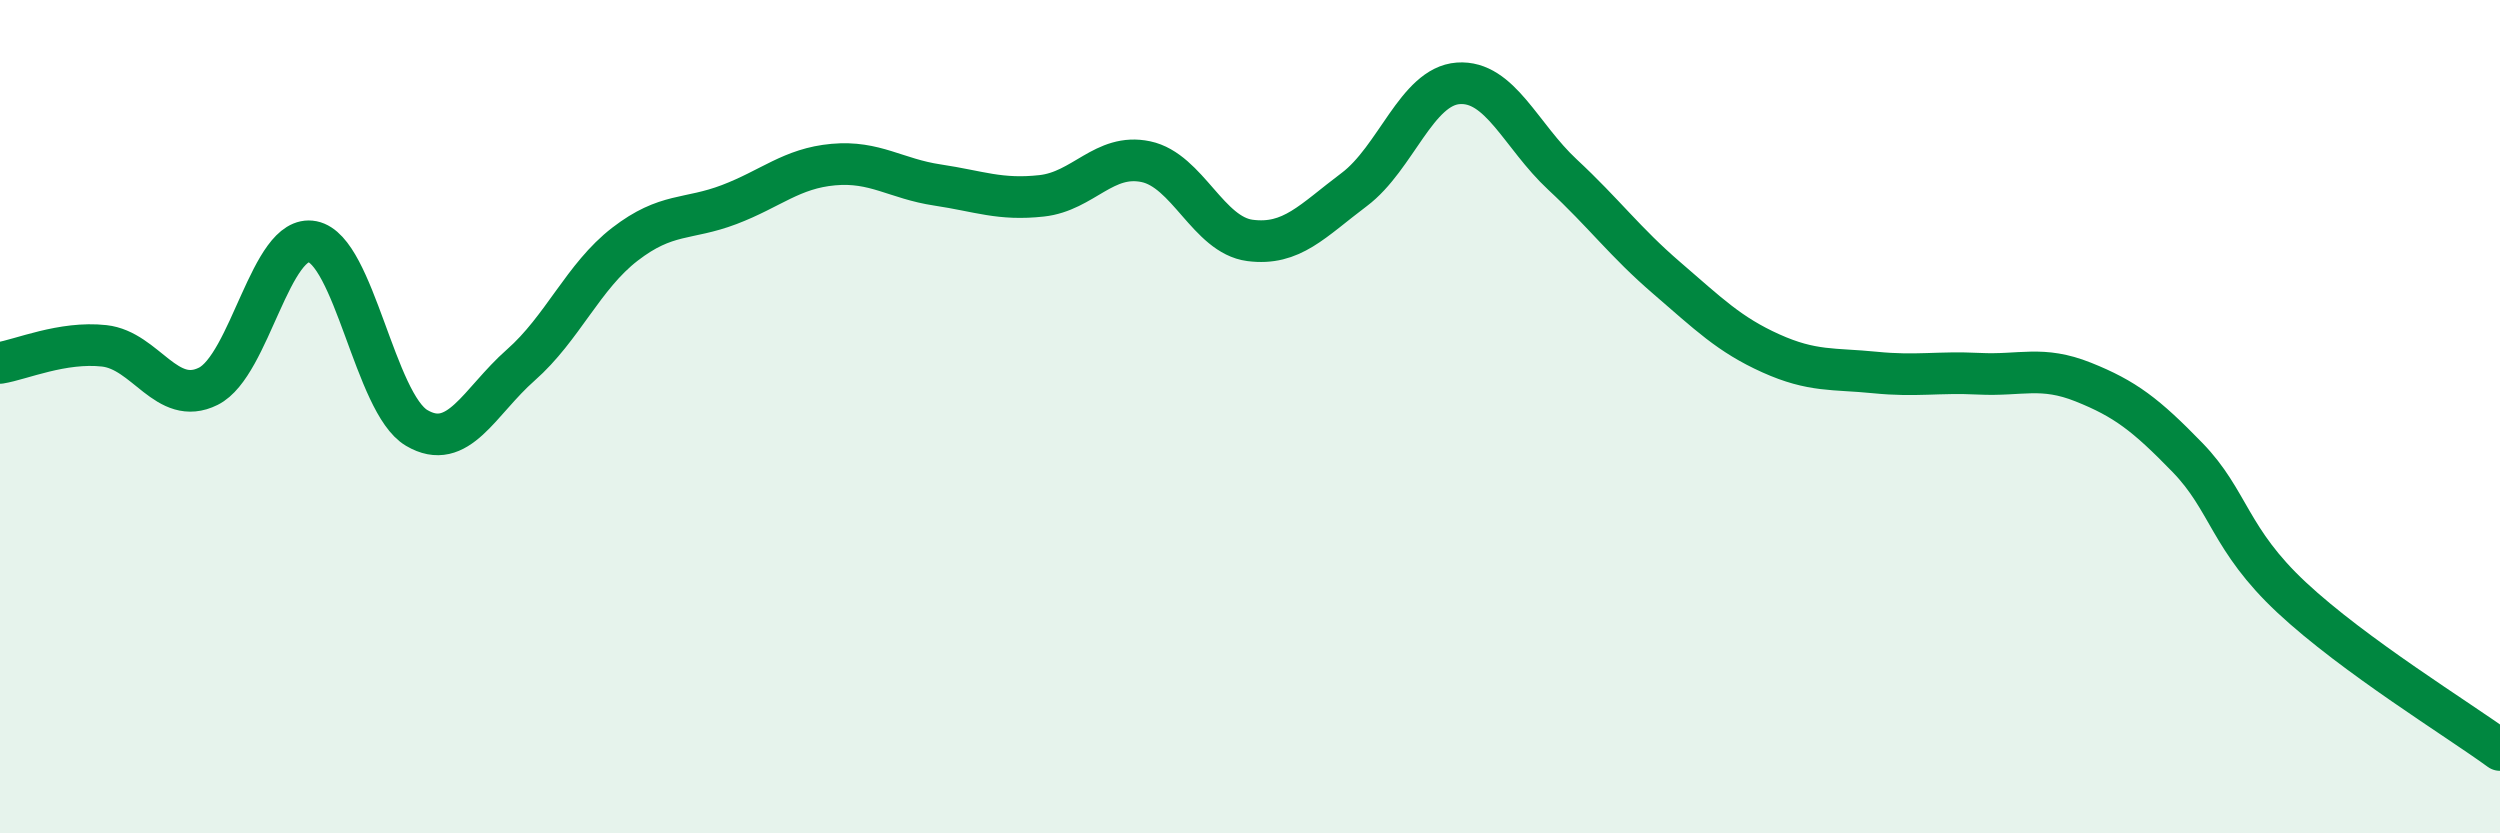
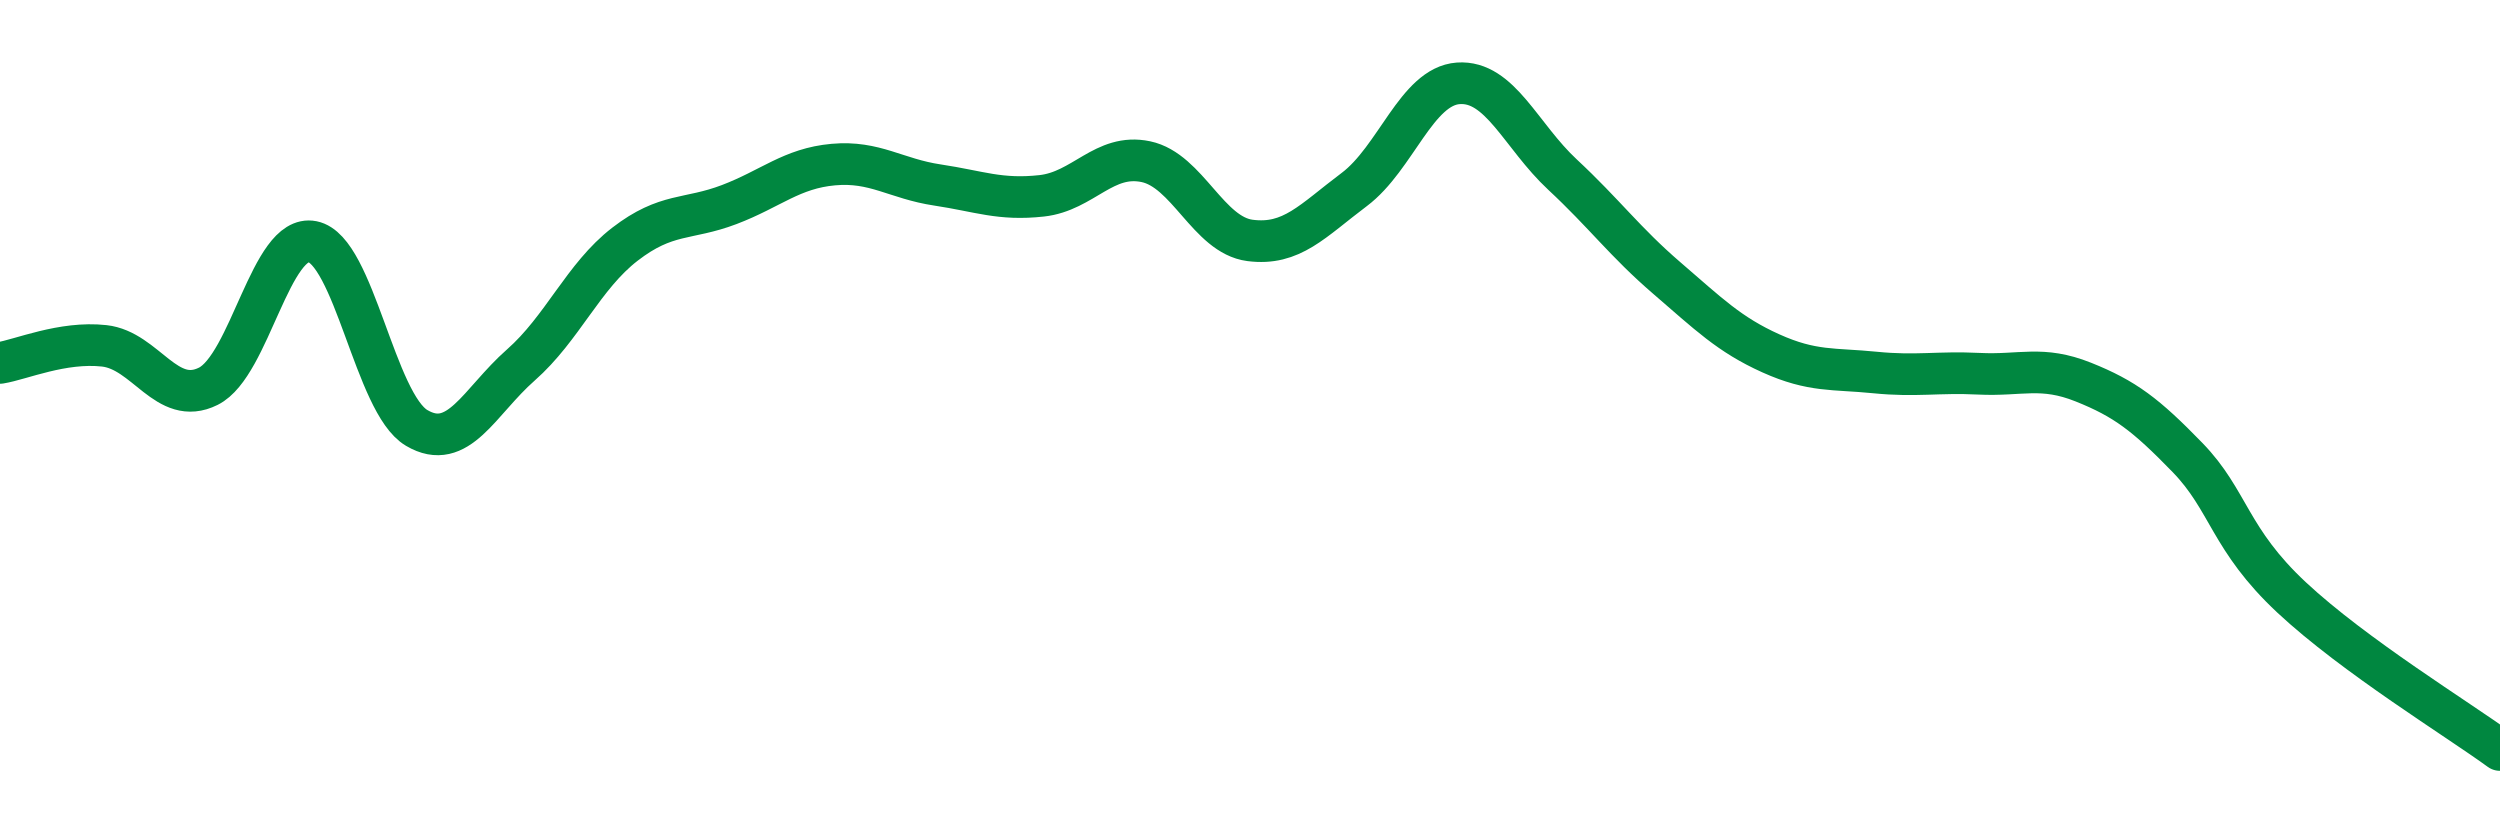
<svg xmlns="http://www.w3.org/2000/svg" width="60" height="20" viewBox="0 0 60 20">
-   <path d="M 0,8.71 C 0.5,8.63 1.5,8.19 2.5,8.3 C 3.5,8.41 4,9.77 5,9.27 C 6,8.77 6.5,5.6 7.5,5.8 C 8.5,6 9,9.68 10,10.27 C 11,10.86 11.5,9.64 12.5,8.76 C 13.5,7.88 14,6.63 15,5.86 C 16,5.09 16.5,5.29 17.5,4.91 C 18.5,4.53 19,4.04 20,3.95 C 21,3.86 21.5,4.29 22.5,4.44 C 23.5,4.59 24,4.81 25,4.7 C 26,4.59 26.5,3.67 27.5,3.88 C 28.5,4.09 29,5.64 30,5.77 C 31,5.9 31.5,5.3 32.5,4.55 C 33.5,3.8 34,2.07 35,2 C 36,1.93 36.5,3.26 37.5,4.19 C 38.5,5.12 39,5.81 40,6.67 C 41,7.53 41.5,8.03 42.5,8.48 C 43.5,8.93 44,8.84 45,8.94 C 46,9.04 46.5,8.92 47.5,8.97 C 48.5,9.02 49,8.77 50,9.17 C 51,9.57 51.5,9.95 52.5,10.98 C 53.5,12.01 53.5,12.94 55,14.34 C 56.5,15.74 59,17.27 60,18L60 20L0 20Z" fill="#008740" opacity="0.1" stroke-linecap="round" stroke-linejoin="round" />
  <path d="M 0,8.71 C 0.5,8.63 1.5,8.19 2.5,8.3 C 3.5,8.41 4,9.77 5,9.27 C 6,8.77 6.5,5.6 7.5,5.8 C 8.5,6 9,9.68 10,10.27 C 11,10.86 11.5,9.64 12.5,8.76 C 13.5,7.88 14,6.63 15,5.86 C 16,5.09 16.5,5.29 17.5,4.91 C 18.5,4.53 19,4.04 20,3.95 C 21,3.86 21.5,4.29 22.5,4.44 C 23.5,4.59 24,4.81 25,4.7 C 26,4.59 26.5,3.67 27.5,3.88 C 28.5,4.09 29,5.64 30,5.77 C 31,5.9 31.5,5.3 32.5,4.55 C 33.5,3.8 34,2.07 35,2 C 36,1.93 36.5,3.26 37.5,4.19 C 38.5,5.12 39,5.81 40,6.67 C 41,7.53 41.5,8.03 42.5,8.48 C 43.5,8.93 44,8.84 45,8.94 C 46,9.04 46.5,8.92 47.5,8.97 C 48.5,9.02 49,8.77 50,9.17 C 51,9.57 51.5,9.95 52.5,10.98 C 53.5,12.01 53.5,12.94 55,14.34 C 56.5,15.74 59,17.27 60,18" stroke="#008740" stroke-width="1" fill="none" stroke-linecap="round" stroke-linejoin="round" />
</svg>